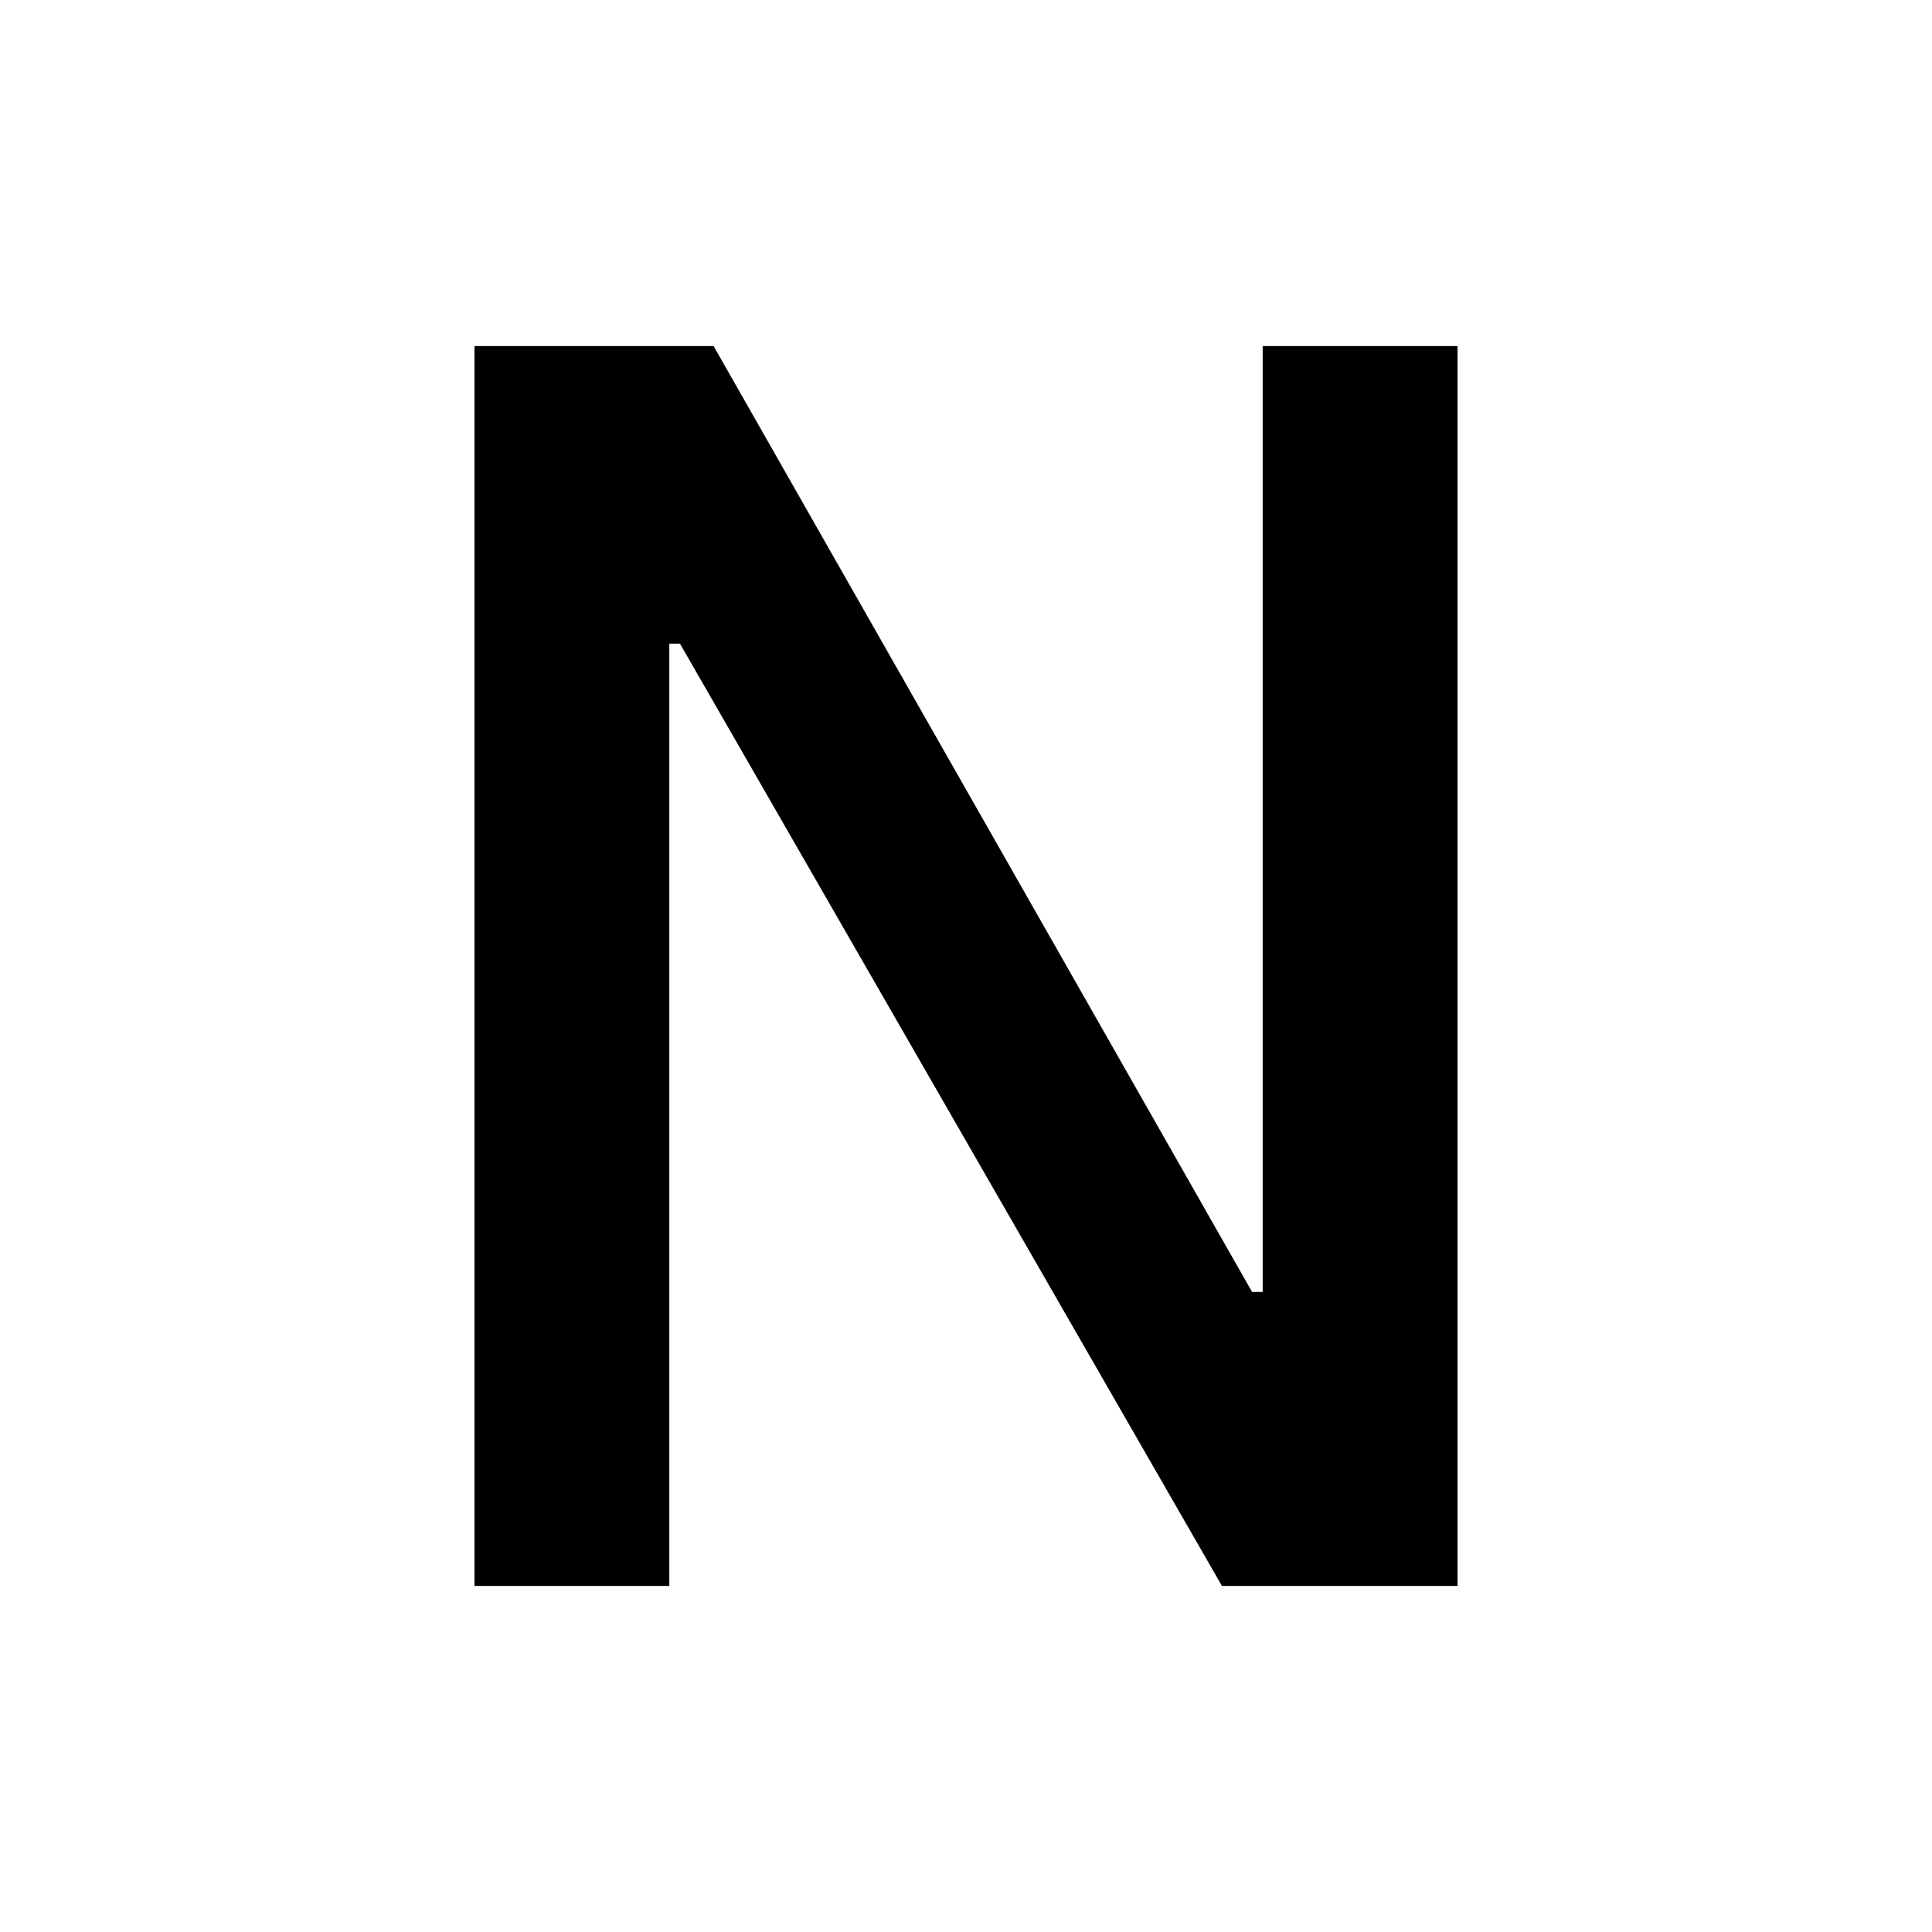
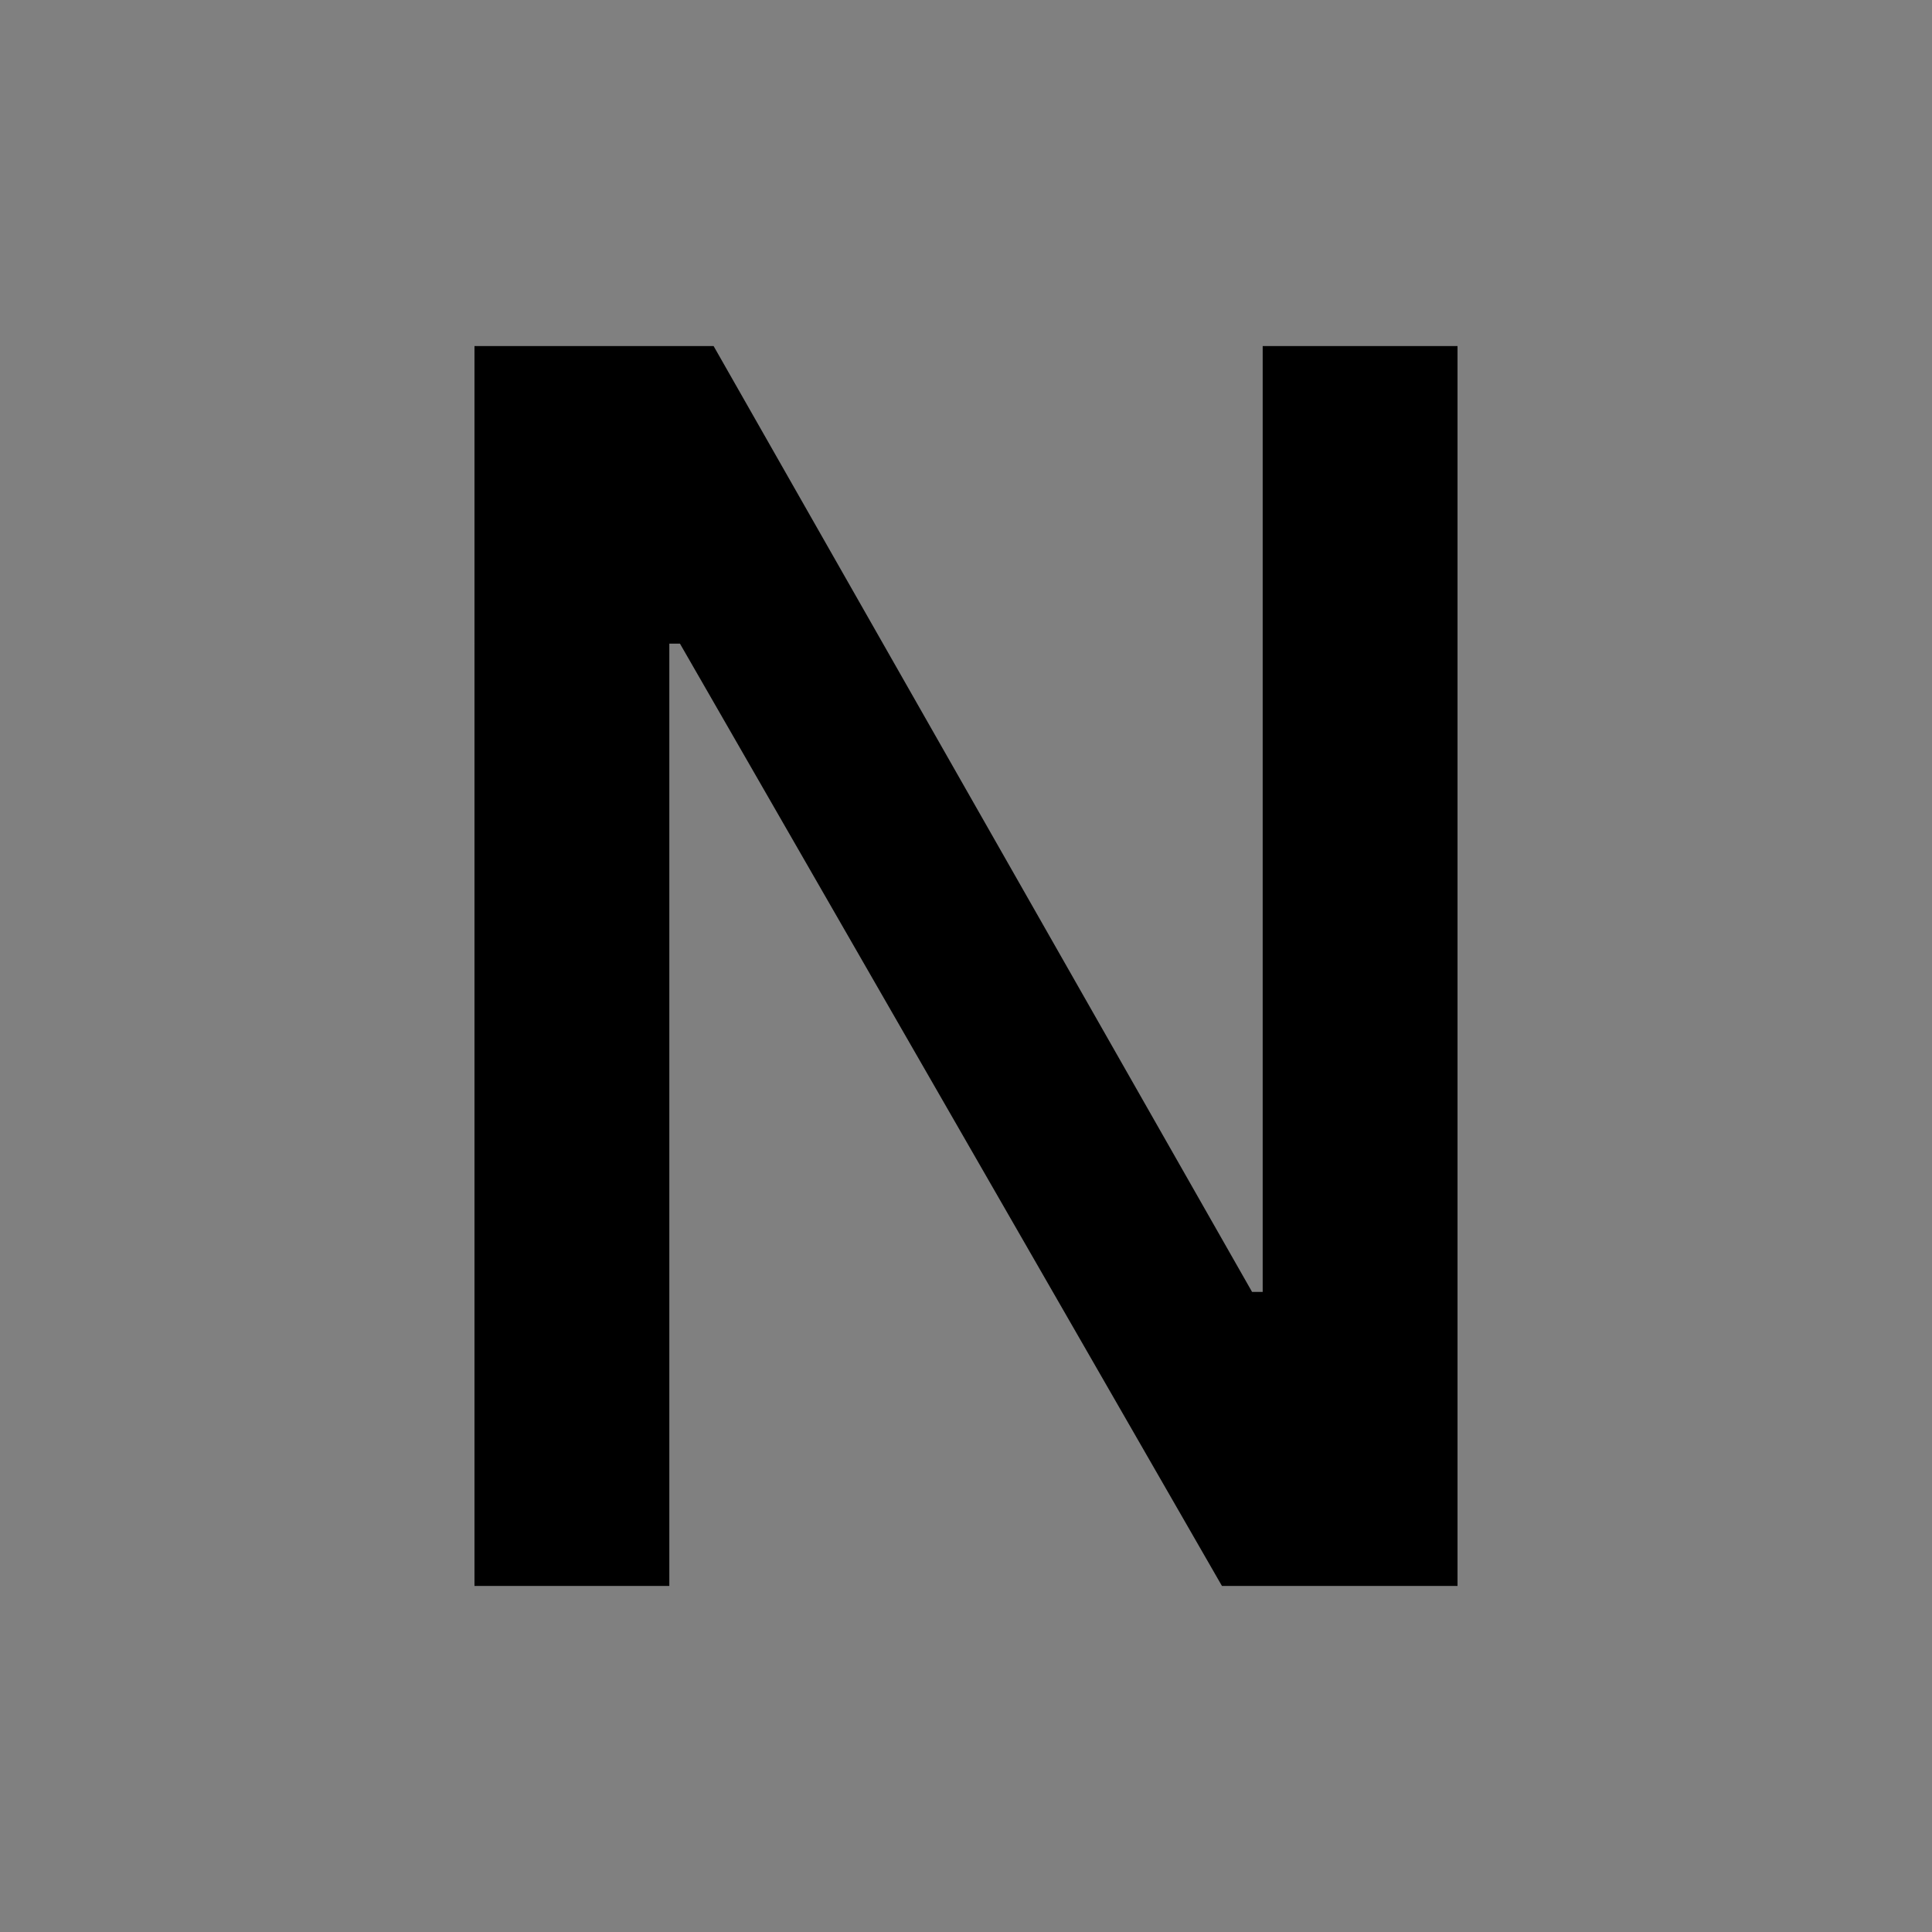
<svg xmlns="http://www.w3.org/2000/svg" version="1.1" width="256" height="256">
  <rect width="100%" height="100%" fill="#808080" stroke="none" />
  <svg id="SvgjsSvg1003" viewBox="0 0 256 256">
    <defs>
      <style>.uuid-656812b3-b6c2-4115-a98c-2d2ff6410323{fill:#fff;}</style>
    </defs>
    <g id="SvgjsG1002">
-       <rect class="uuid-656812b3-b6c2-4115-a98c-2d2ff6410323" width="256" height="256" />
      <path d="M62.871,45.855h31.685l71.349,125.33h1.408V45.855h25.817v164.29h-31.215l-71.818-124.861h-1.408v124.861h-25.817V45.855Z" />
    </g>
  </svg>
  <style>@media (prefers-color-scheme: light) { :root { filter: none; } }
@media (prefers-color-scheme: dark) { :root { filter: none; } }
</style>
</svg>